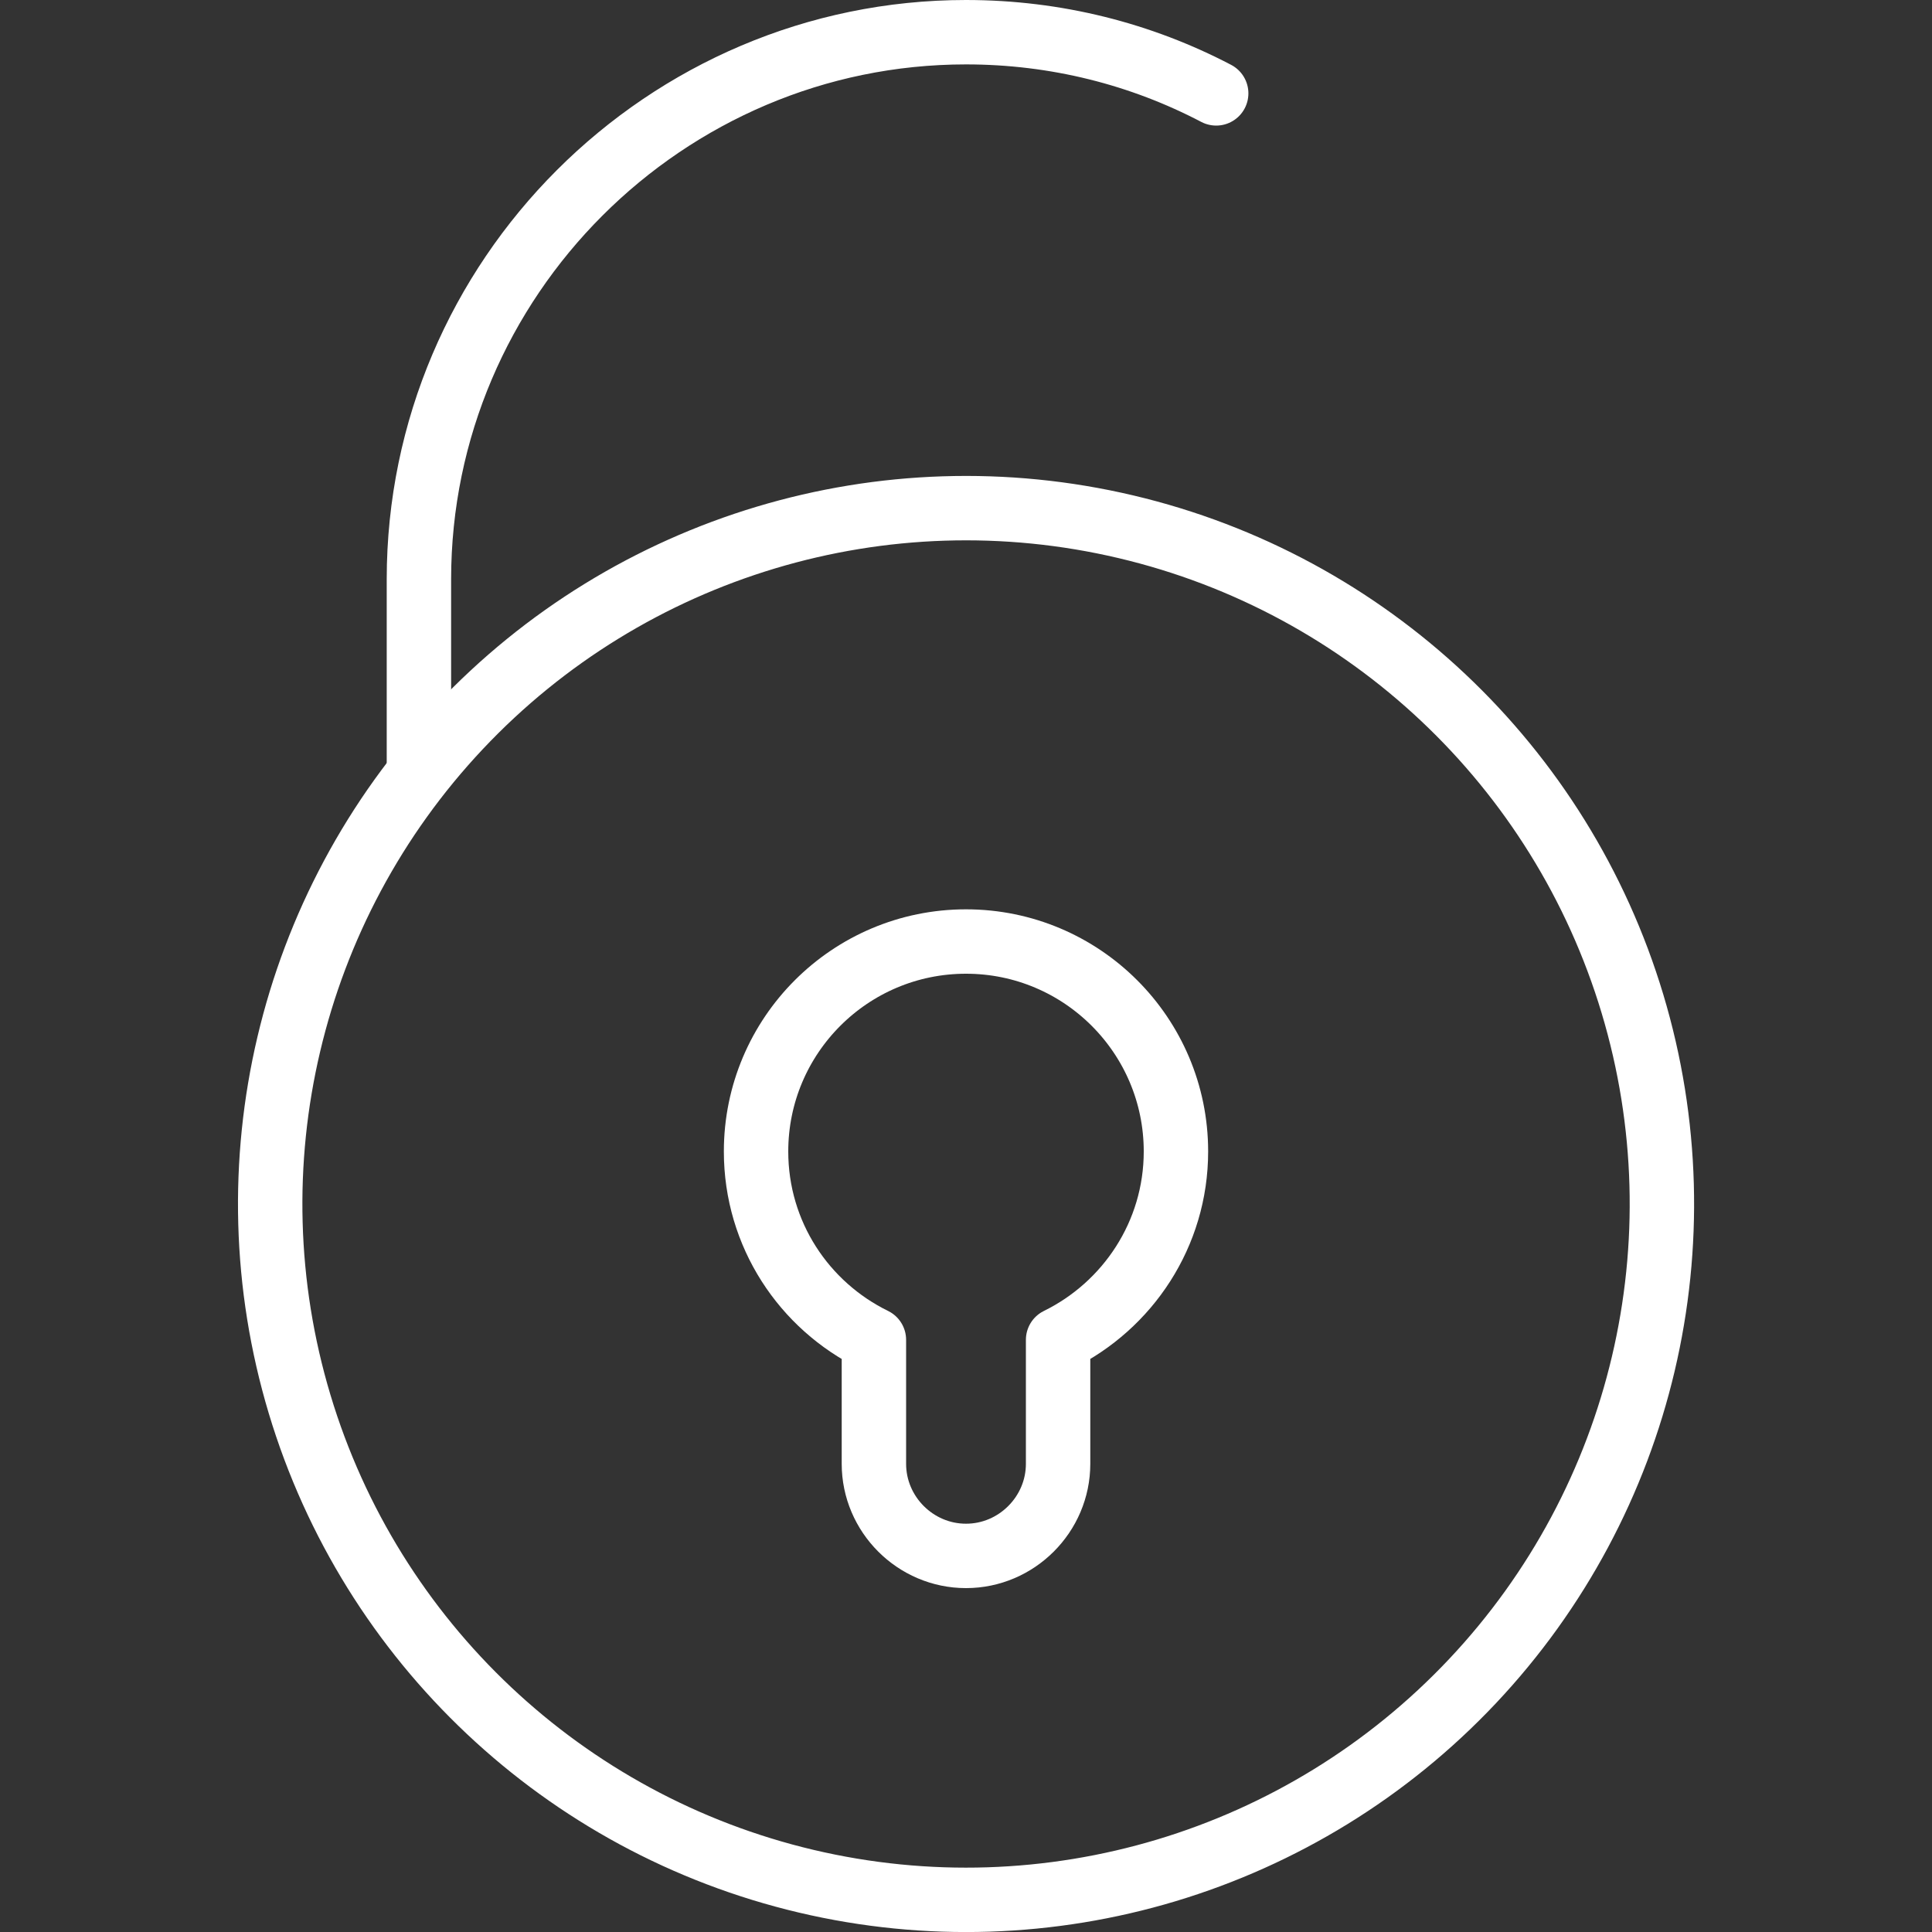
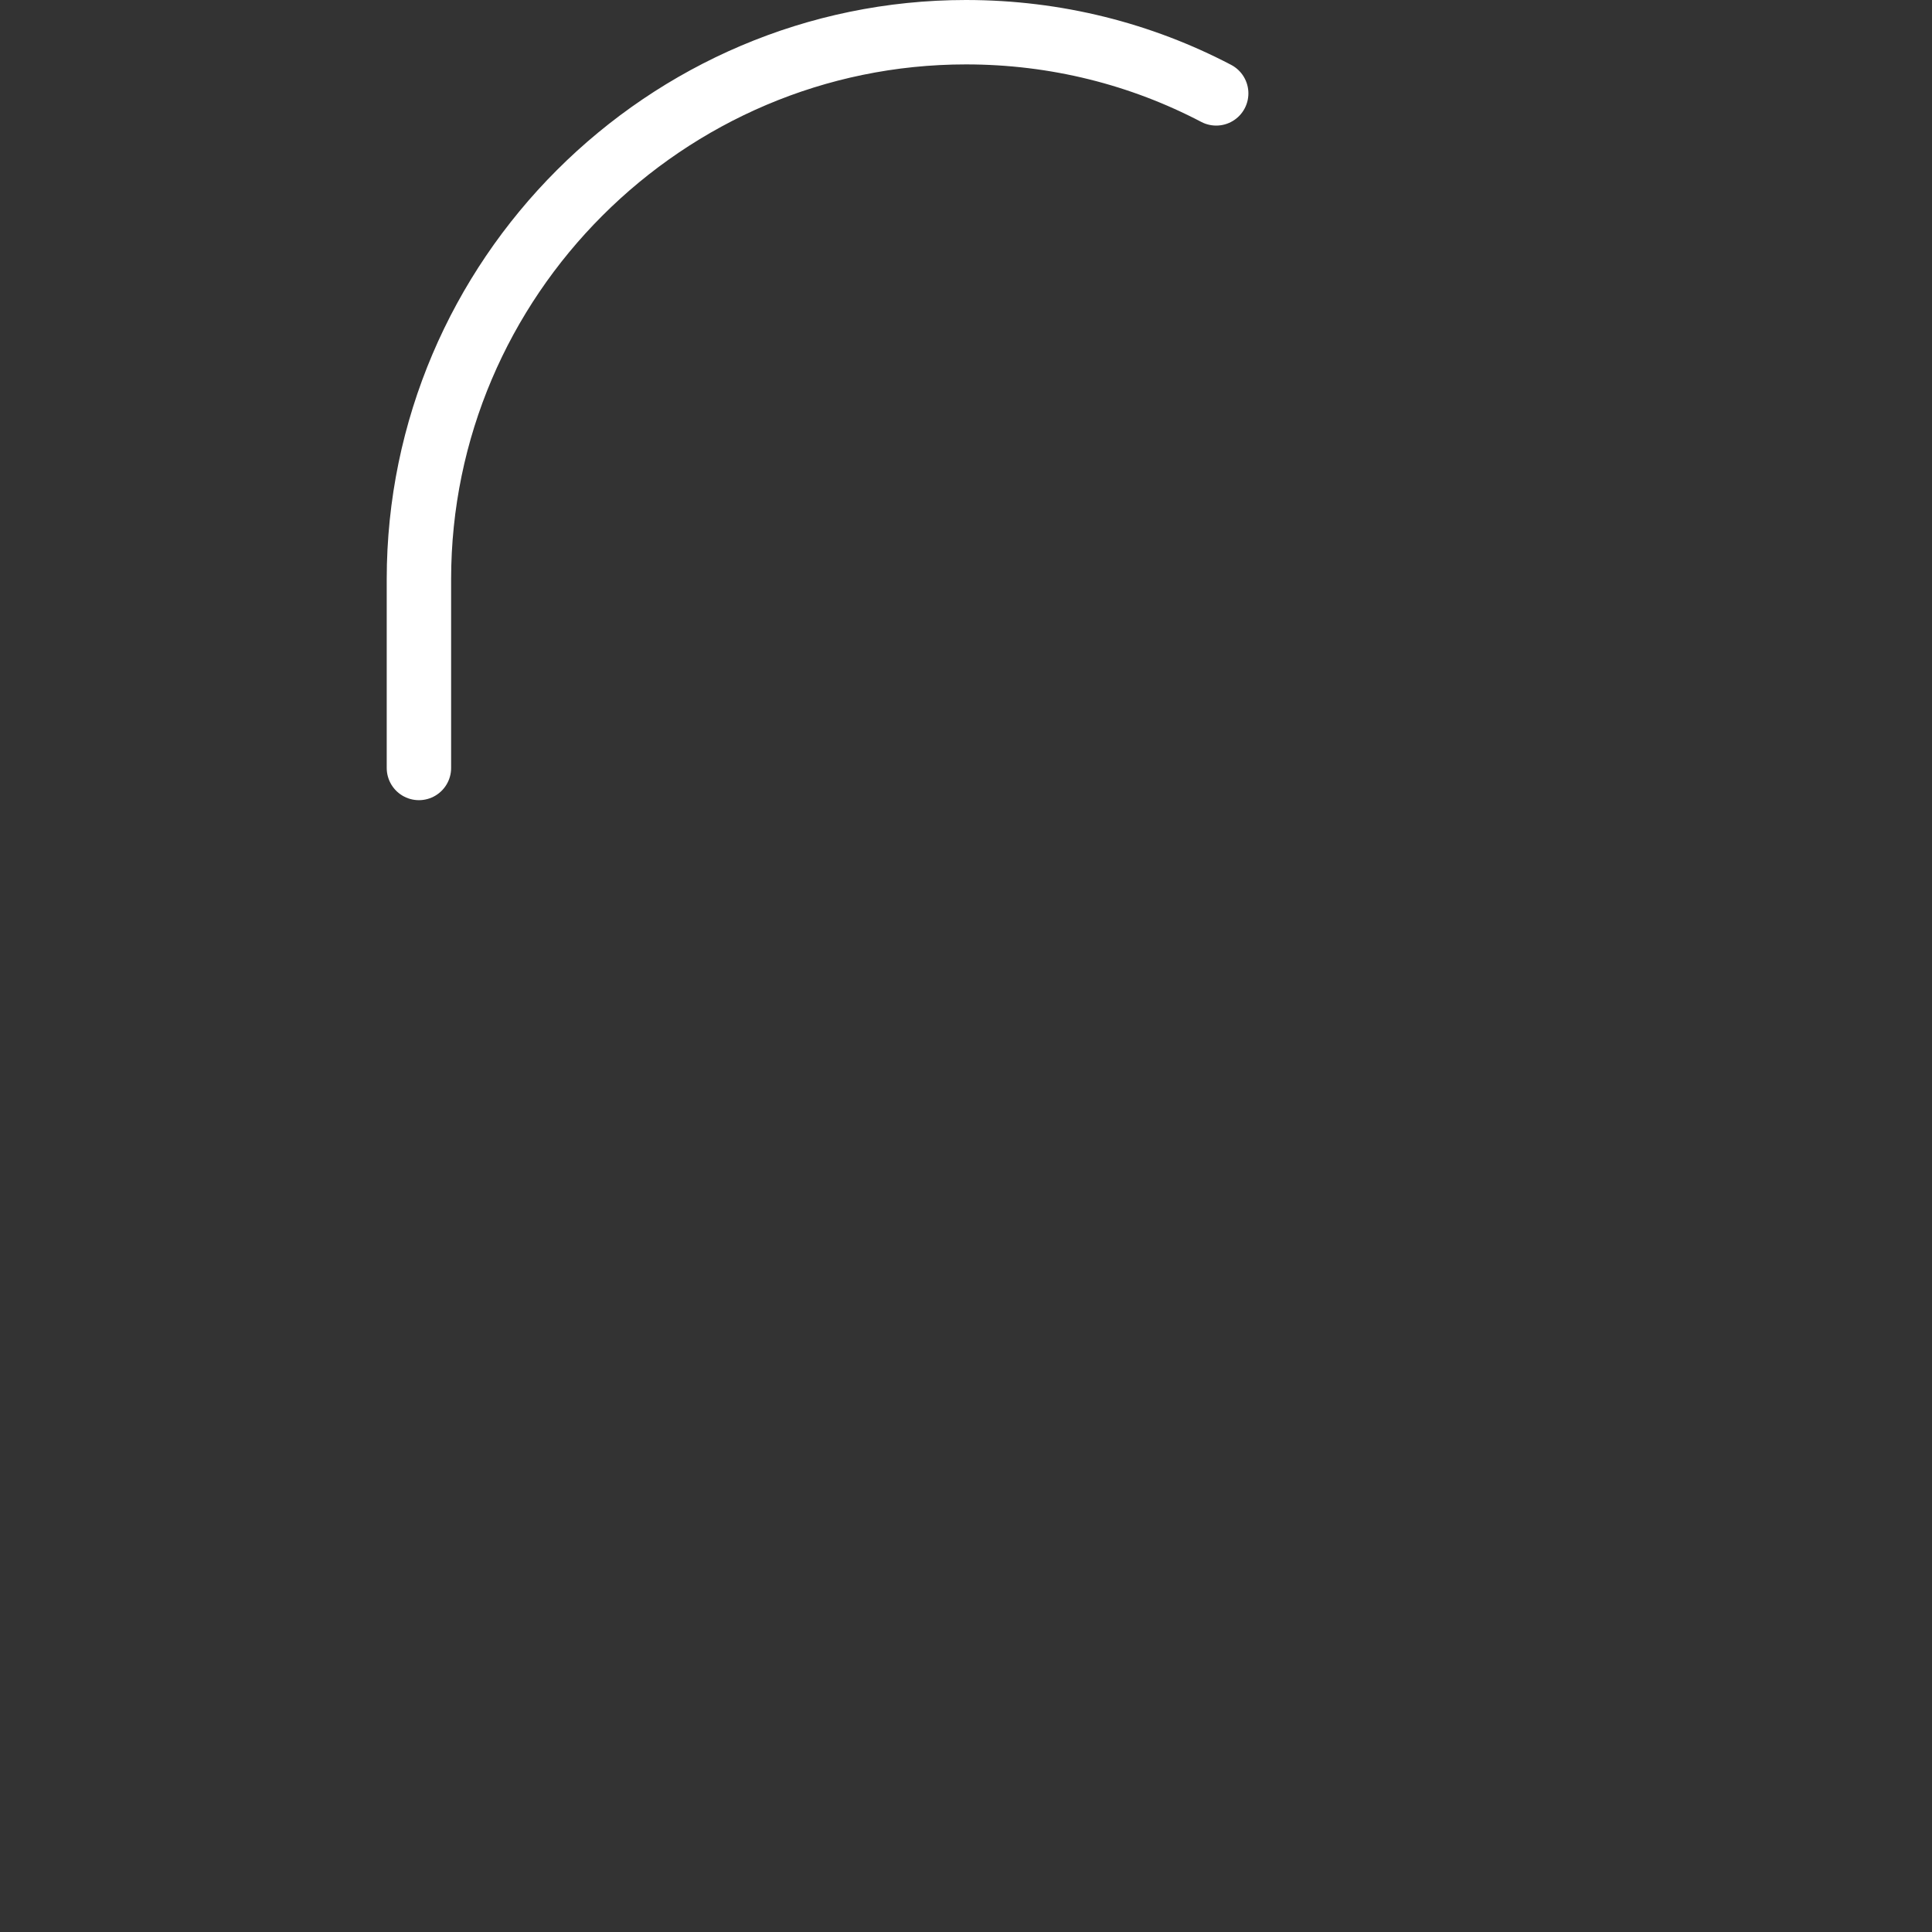
<svg xmlns="http://www.w3.org/2000/svg" id="Layer_1" viewBox="0 0 60 60">
  <rect x="0" y="0" width="60" height="60" fill="#333333" stroke="none" />
  <defs>
    <style>.cls-1{fill:none;stroke:#fff;stroke-linecap:round;stroke-linejoin:round;stroke-width:2px;}</style>
  </defs>
  <g id="Freedom">
-     <circle class="cls-1" cx="30" cy="37.39" r="21.61" transform="translate(-13.28 58) rotate(-76.72)" />
    <path class="cls-1" d="M13.01,23.85v-5.86C13.01,8.64,20.66,1,30,1h0c2.8,0,5.44,.68,7.77,1.9" />
-     <path class="cls-1" d="M36.52,35.76c0-3.6-2.92-6.52-6.52-6.52s-6.52,2.92-6.52,6.52c0,2.57,1.49,4.79,3.66,5.85v3.85c0,1.57,1.29,2.86,2.86,2.86s2.86-1.29,2.86-2.86v-3.85c2.16-1.06,3.66-3.28,3.66-5.85Z" />
  </g>
</svg>